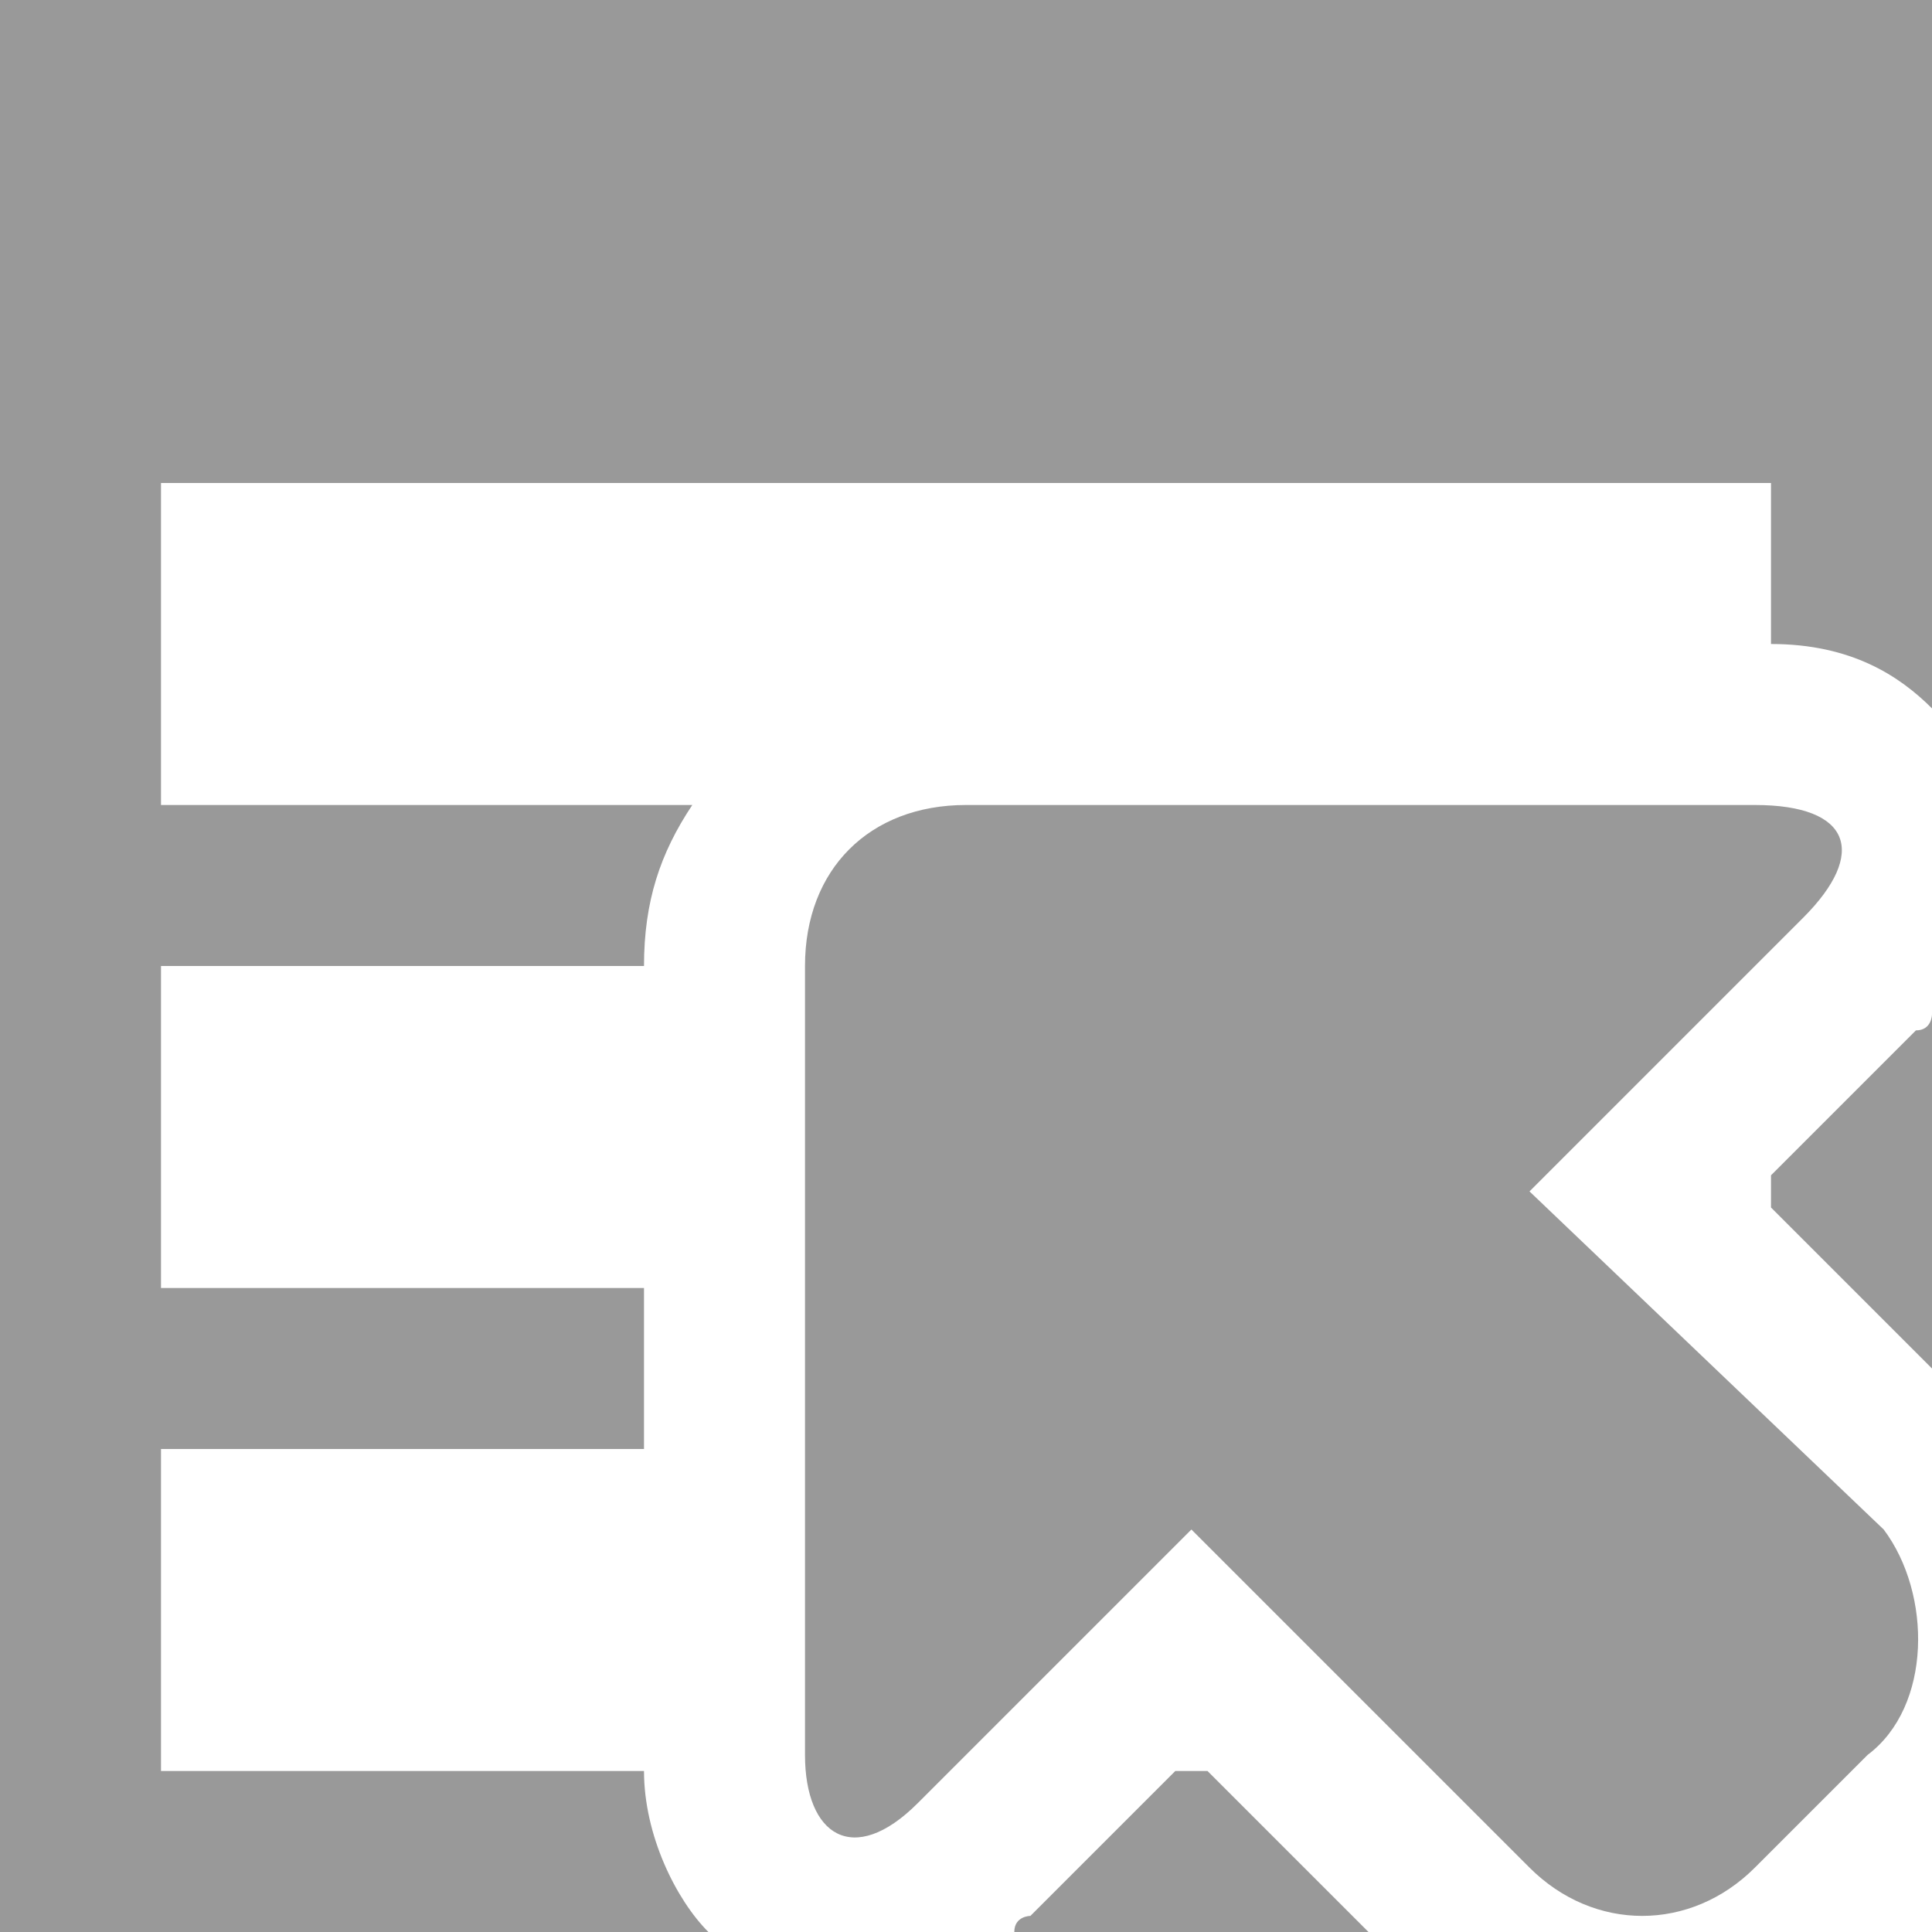
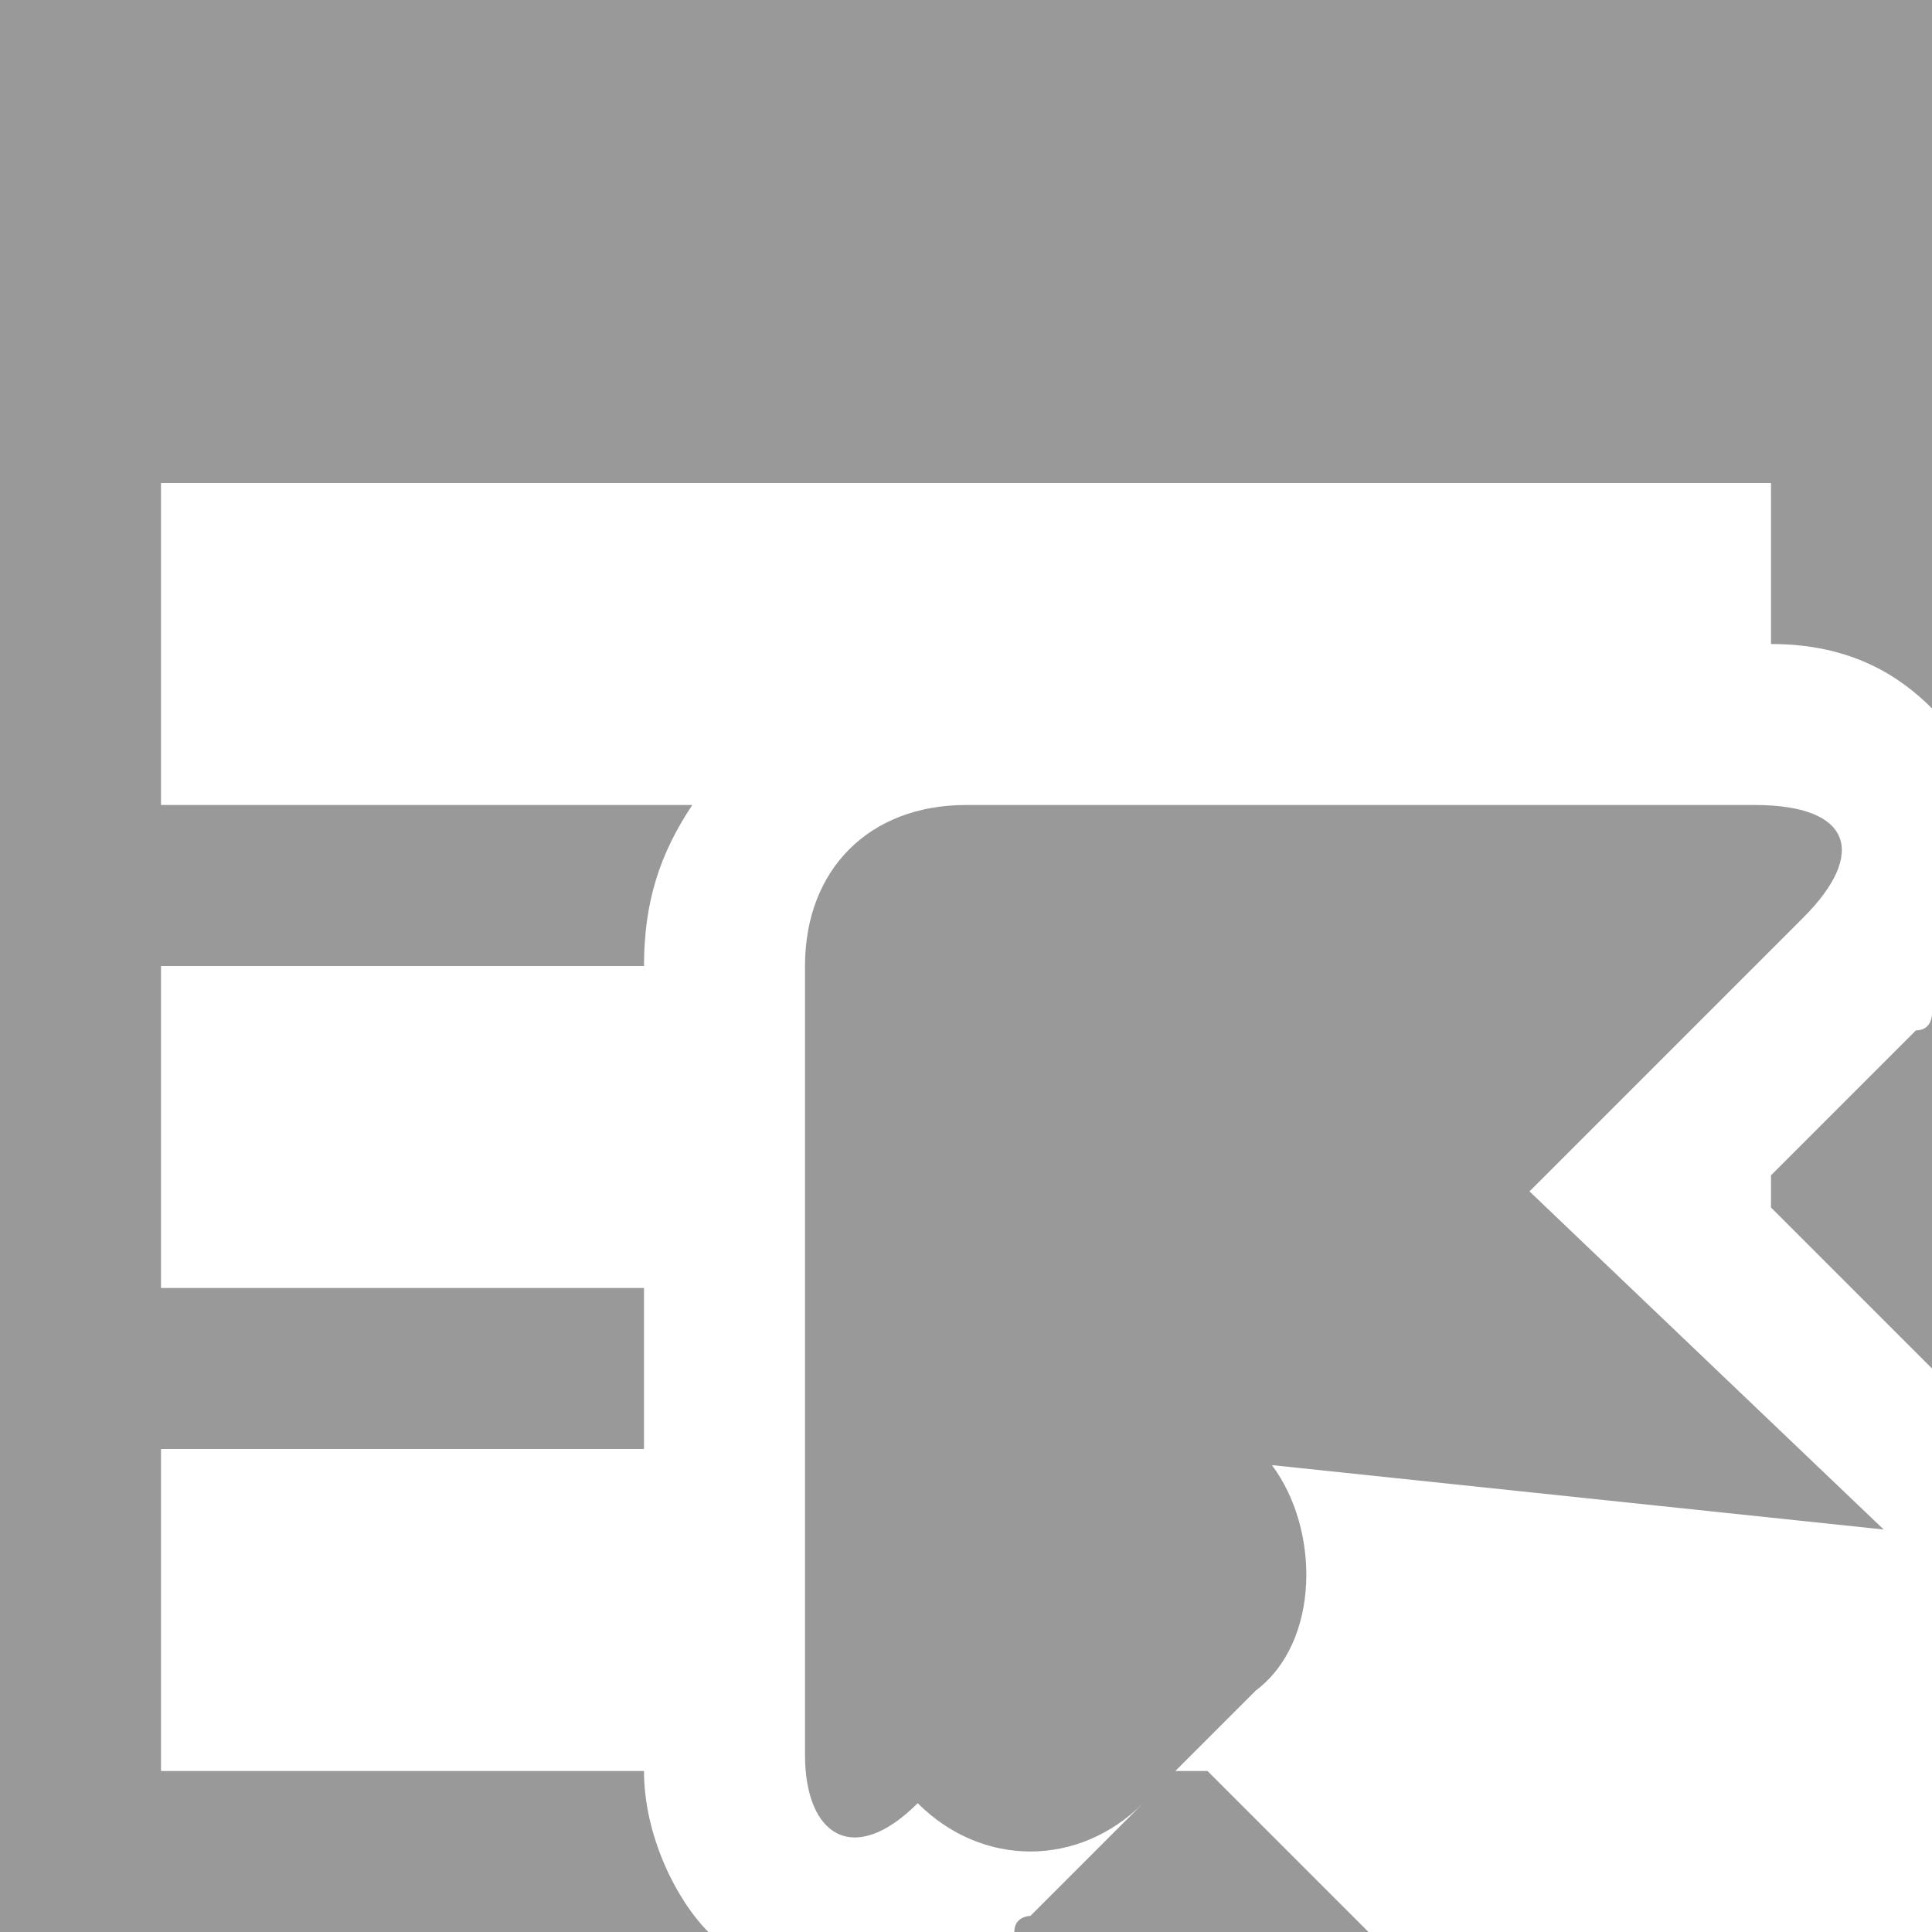
<svg xmlns="http://www.w3.org/2000/svg" width="12" height="12" viewBox="0 0 12 12" preserveAspectRatio="xMinYMid meet" overflow="visible">
-   <path d="M4.4 12H0V0h12v4.4c-.2-.2-.5-.4-1-.4V3H1v2h3.3c-.2.3-.3.6-.3 1H1v2h3v1H1v2h3c0 .4.2.8.4 1zm4.1 0l-1-1h-.2l-.9.9s-.1 0-.1.1h2.2zM11 7.5l1 1V6.3s0 .1-.1.1l-.9.9v.2zm.7 2L9.5 7.4l1.7-1.7c.4-.4.3-.7-.3-.7H6c-.6 0-1 .4-1 1v4.9c0 .5.3.7.7.3l1.7-1.7 2.1 2.1c.4.4 1 .4 1.4 0l.7-.7c.4-.3.4-1 .1-1.4z" fill="#999" />
+   <path d="M4.4 12H0V0h12v4.4c-.2-.2-.5-.4-1-.4V3H1v2h3.3c-.2.3-.3.6-.3 1H1v2h3v1H1v2h3c0 .4.2.8.4 1zm4.1 0l-1-1h-.2l-.9.9s-.1 0-.1.1h2.2zM11 7.5l1 1V6.3s0 .1-.1.1l-.9.9v.2zm.7 2L9.5 7.4l1.7-1.7c.4-.4.3-.7-.3-.7H6c-.6 0-1 .4-1 1v4.9c0 .5.3.7.7.3c.4.4 1 .4 1.4 0l.7-.7c.4-.3.4-1 .1-1.4z" fill="#999" />
</svg>